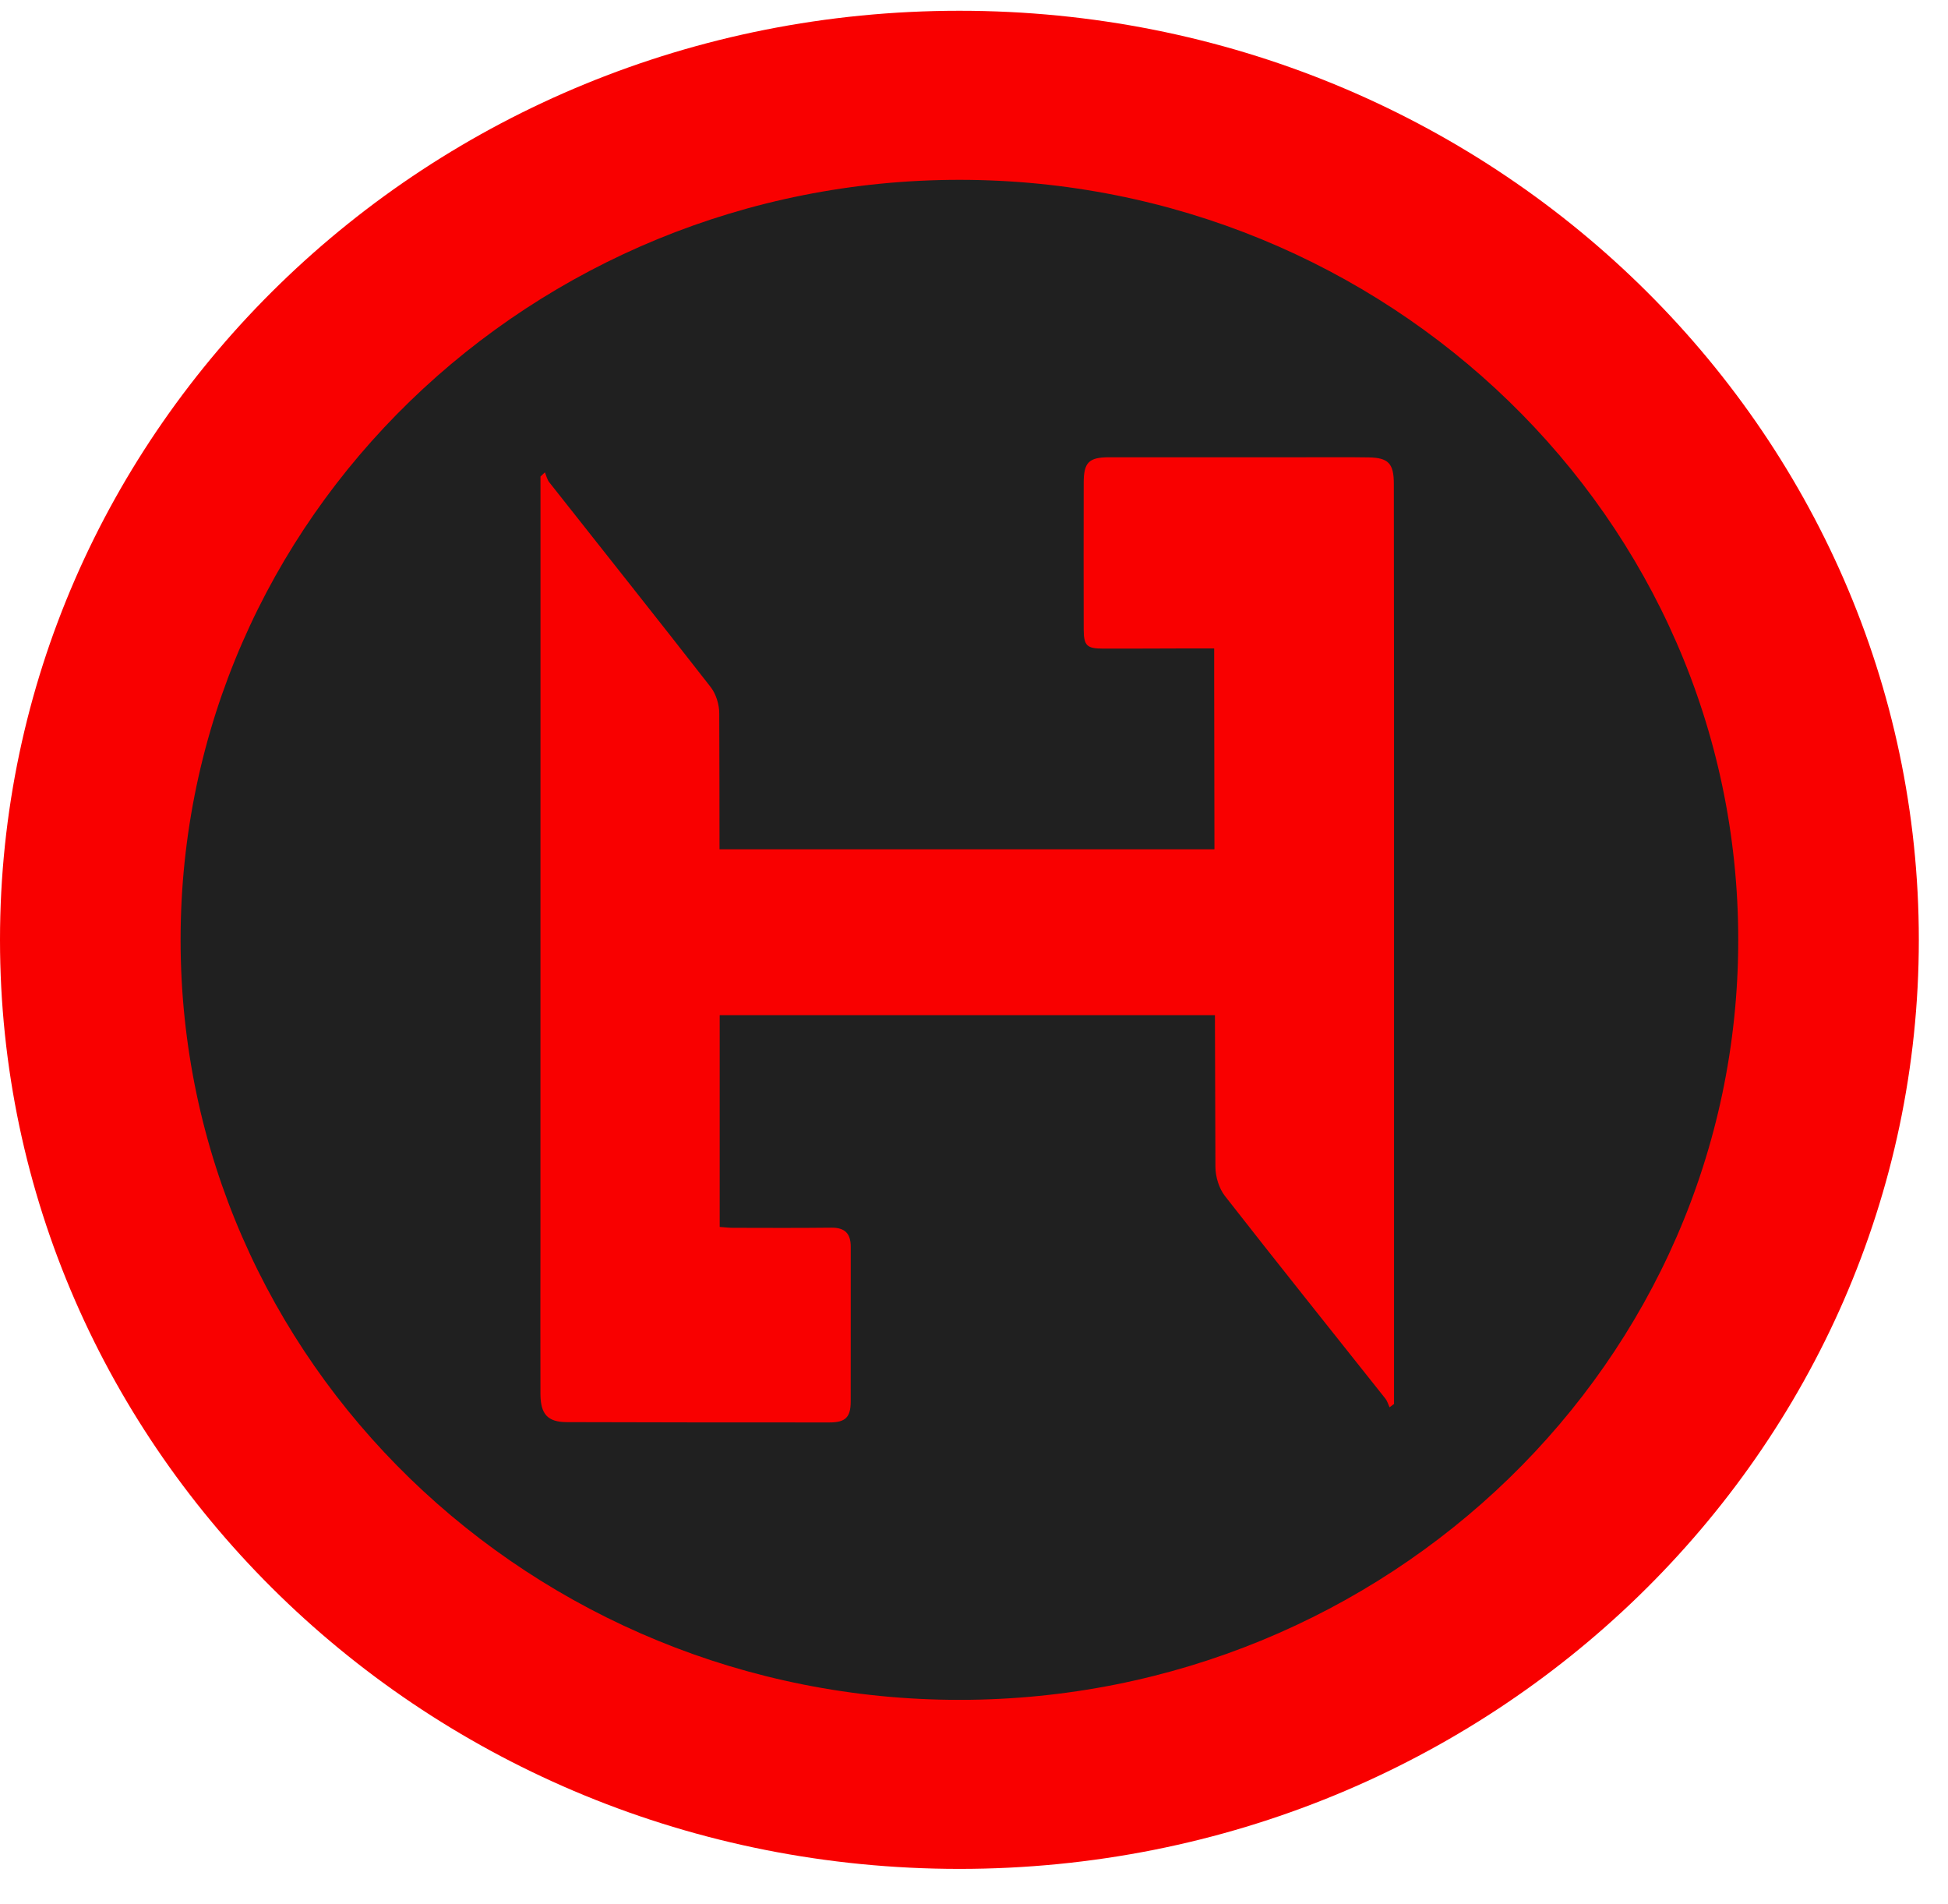
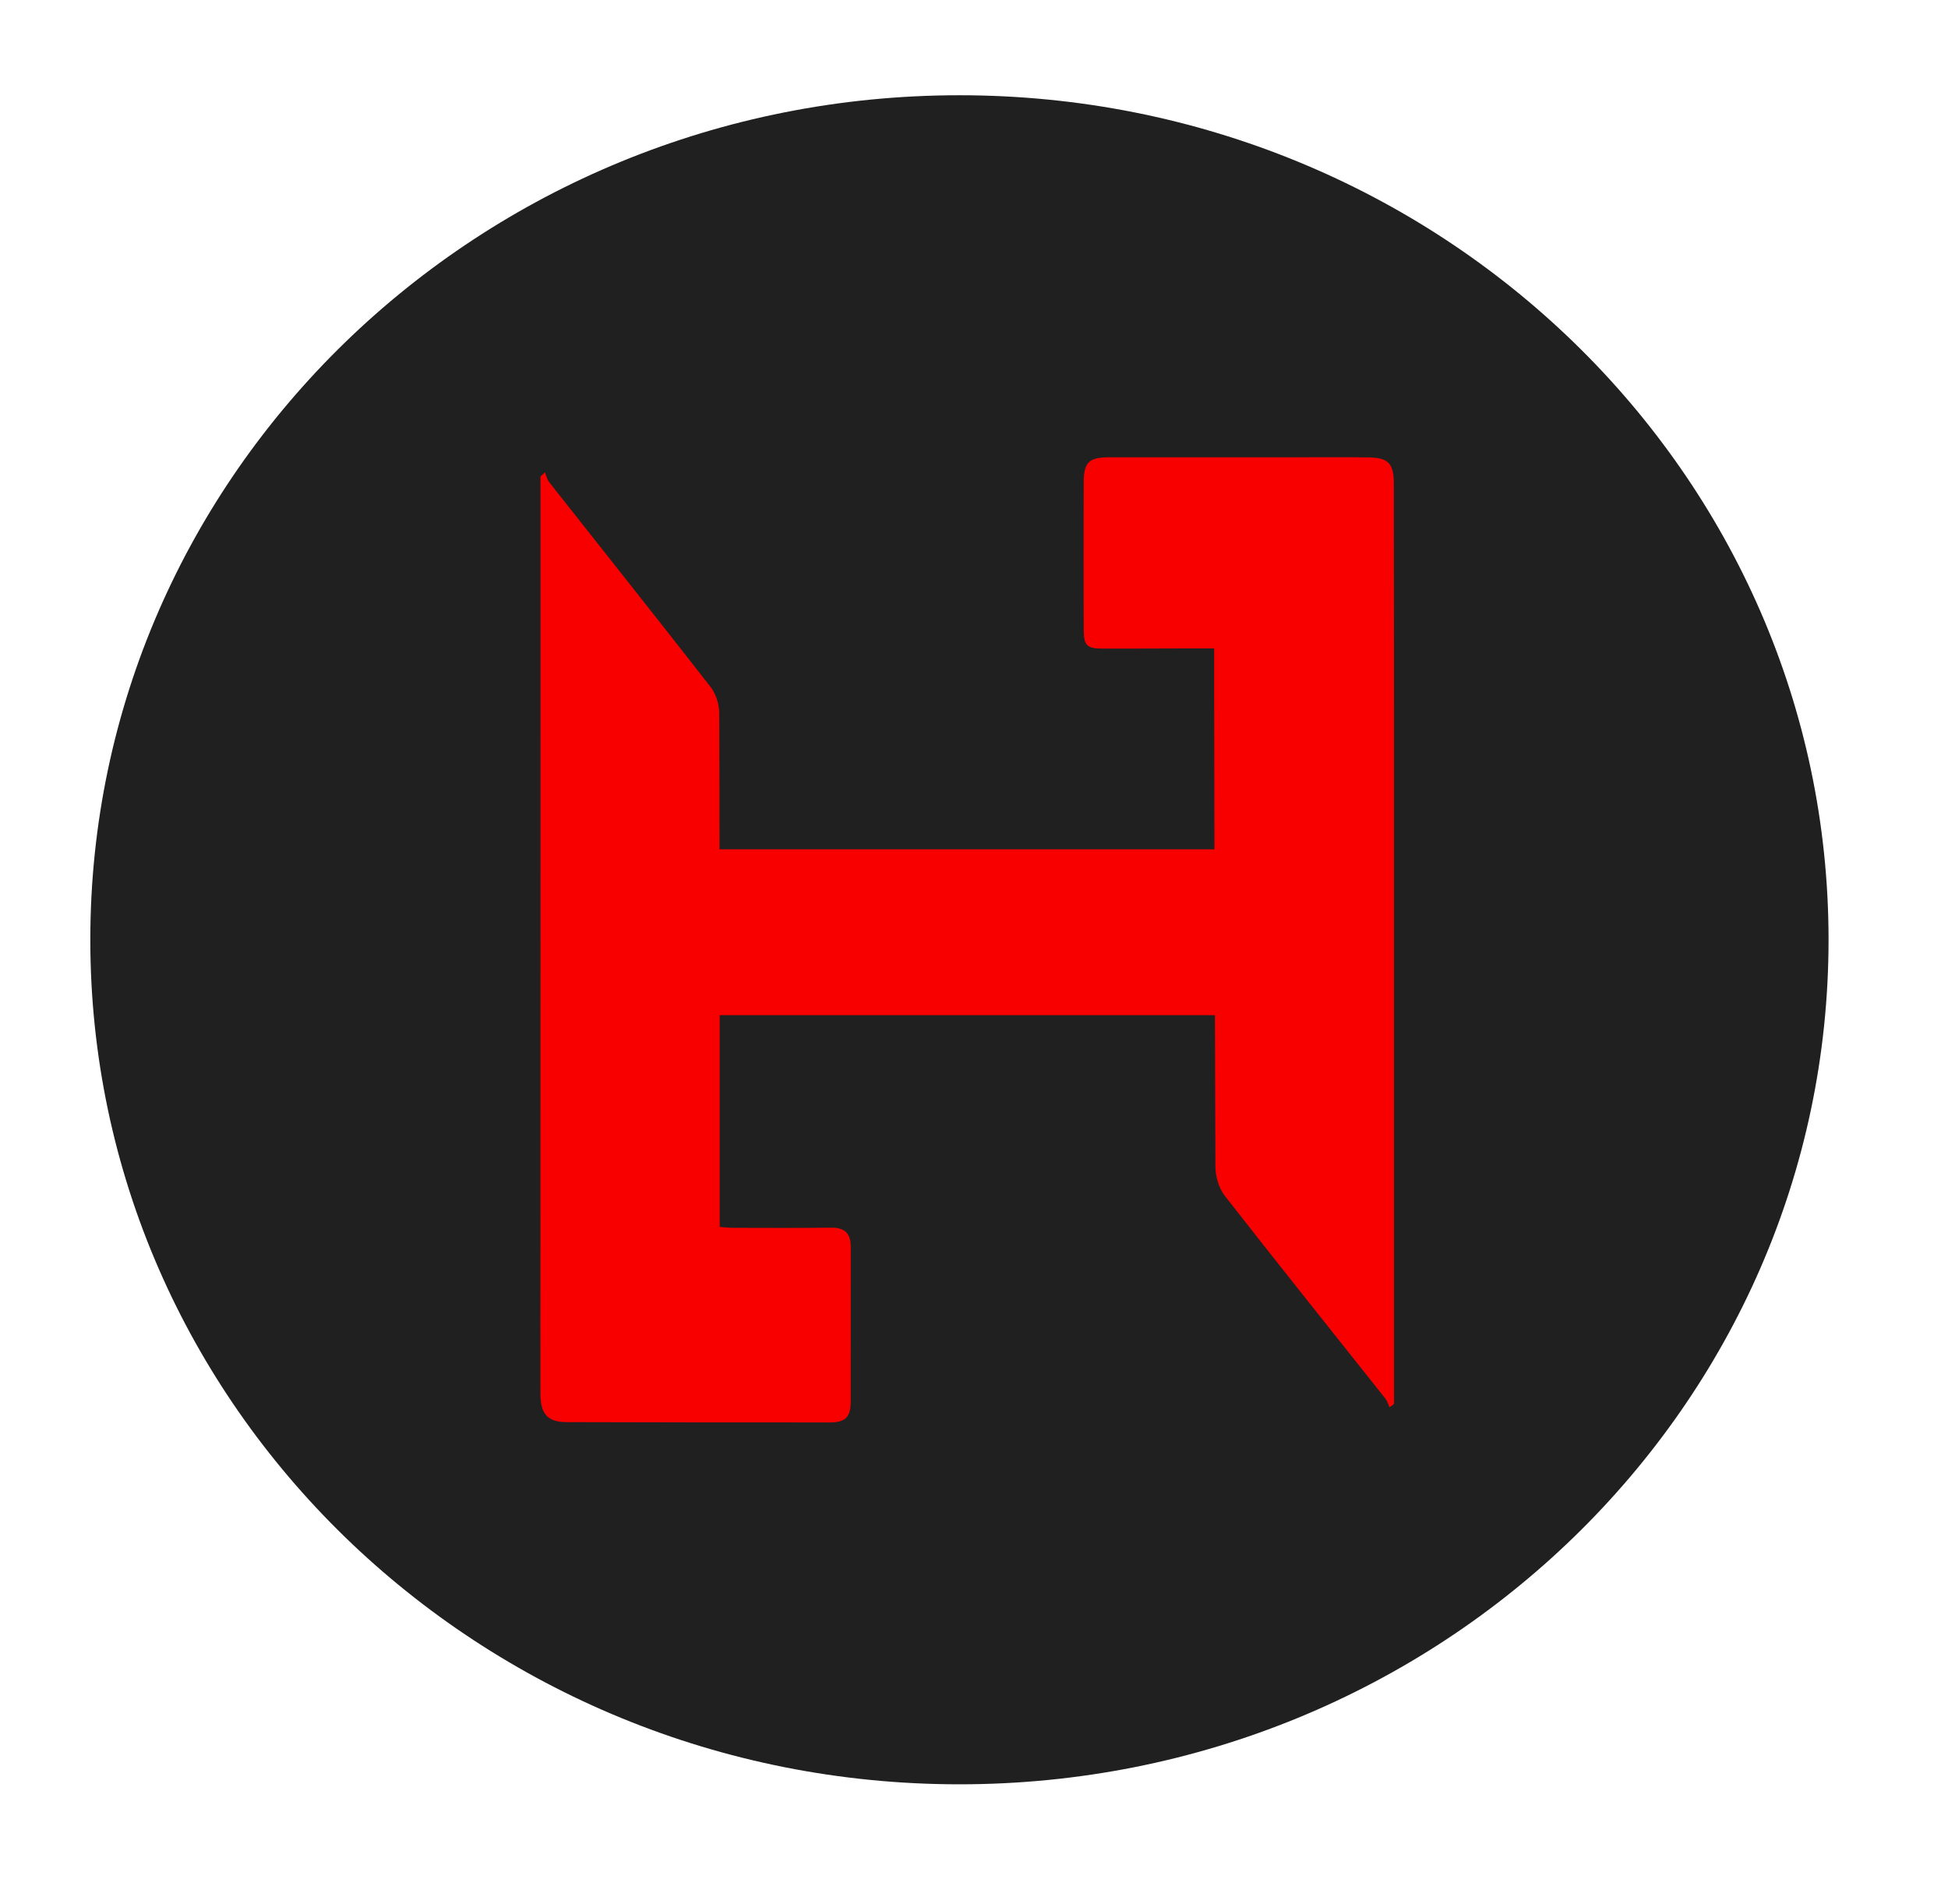
<svg xmlns="http://www.w3.org/2000/svg" width="44" height="43" viewBox="0 0 44 43" fill="none">
  <path d="M21.671 40.294C32.513 40.294 41.302 31.755 41.302 21.222C41.302 10.689 32.513 2.151 21.671 2.151C10.829 2.151 2.04 10.689 2.04 21.222C2.04 31.755 10.829 40.294 21.671 40.294Z" fill="#202020" />
-   <path d="M39.262 21.224C39.262 11.678 31.315 4.061 21.671 4.061C12.026 4.061 4.079 11.678 4.079 21.224C4.079 30.77 12.026 38.387 21.671 38.387C31.315 38.387 39.262 30.77 39.262 21.224ZM43.341 21.224C43.341 32.743 33.71 42.204 21.671 42.204C9.631 42.204 0 32.743 0 21.224C3.28871e-05 9.704 9.631 0.243 21.671 0.243C33.71 0.243 43.341 9.704 43.341 21.224Z" fill="#F90000" />
  <path d="M30.909 10.329C31.36 10.336 31.482 10.464 31.483 10.925C31.486 12.562 31.485 14.199 31.487 15.869V31.705C31.453 31.73 31.419 31.755 31.386 31.78C31.356 31.714 31.336 31.639 31.292 31.584C30.082 30.059 28.864 28.54 27.666 27.006C27.534 26.836 27.455 26.575 27.453 26.355C27.448 25.212 27.445 24.068 27.442 22.925H16.256V27.707C16.364 27.714 16.457 27.727 16.55 27.727C17.293 27.729 18.037 27.732 18.78 27.724C19.084 27.721 19.217 27.856 19.216 28.157C19.213 29.323 19.219 30.488 19.215 31.654C19.214 32.005 19.096 32.122 18.737 32.122C16.759 32.123 14.781 32.121 12.804 32.115C12.372 32.114 12.209 31.939 12.207 31.478C12.203 30.367 12.207 29.255 12.207 28.143C12.208 24.33 12.208 20.517 12.208 16.671V10.761C12.242 10.729 12.275 10.698 12.308 10.667C12.34 10.743 12.358 10.831 12.408 10.893C13.623 12.434 14.847 13.969 16.053 15.517C16.174 15.673 16.246 15.91 16.246 16.109C16.25 17.132 16.251 18.155 16.252 19.179H27.431C27.429 17.871 27.427 16.563 27.425 15.255C27.425 15.071 27.425 14.887 27.425 14.643C27.203 14.643 27.002 14.643 26.801 14.643C26.173 14.645 25.545 14.648 24.917 14.647C24.547 14.647 24.479 14.581 24.478 14.209C24.475 13.106 24.476 12.004 24.478 10.901C24.479 10.44 24.593 10.326 25.061 10.326C26.534 10.325 28.006 10.326 29.479 10.326C29.955 10.326 30.432 10.322 30.909 10.329Z" fill="#F90000" />
</svg>